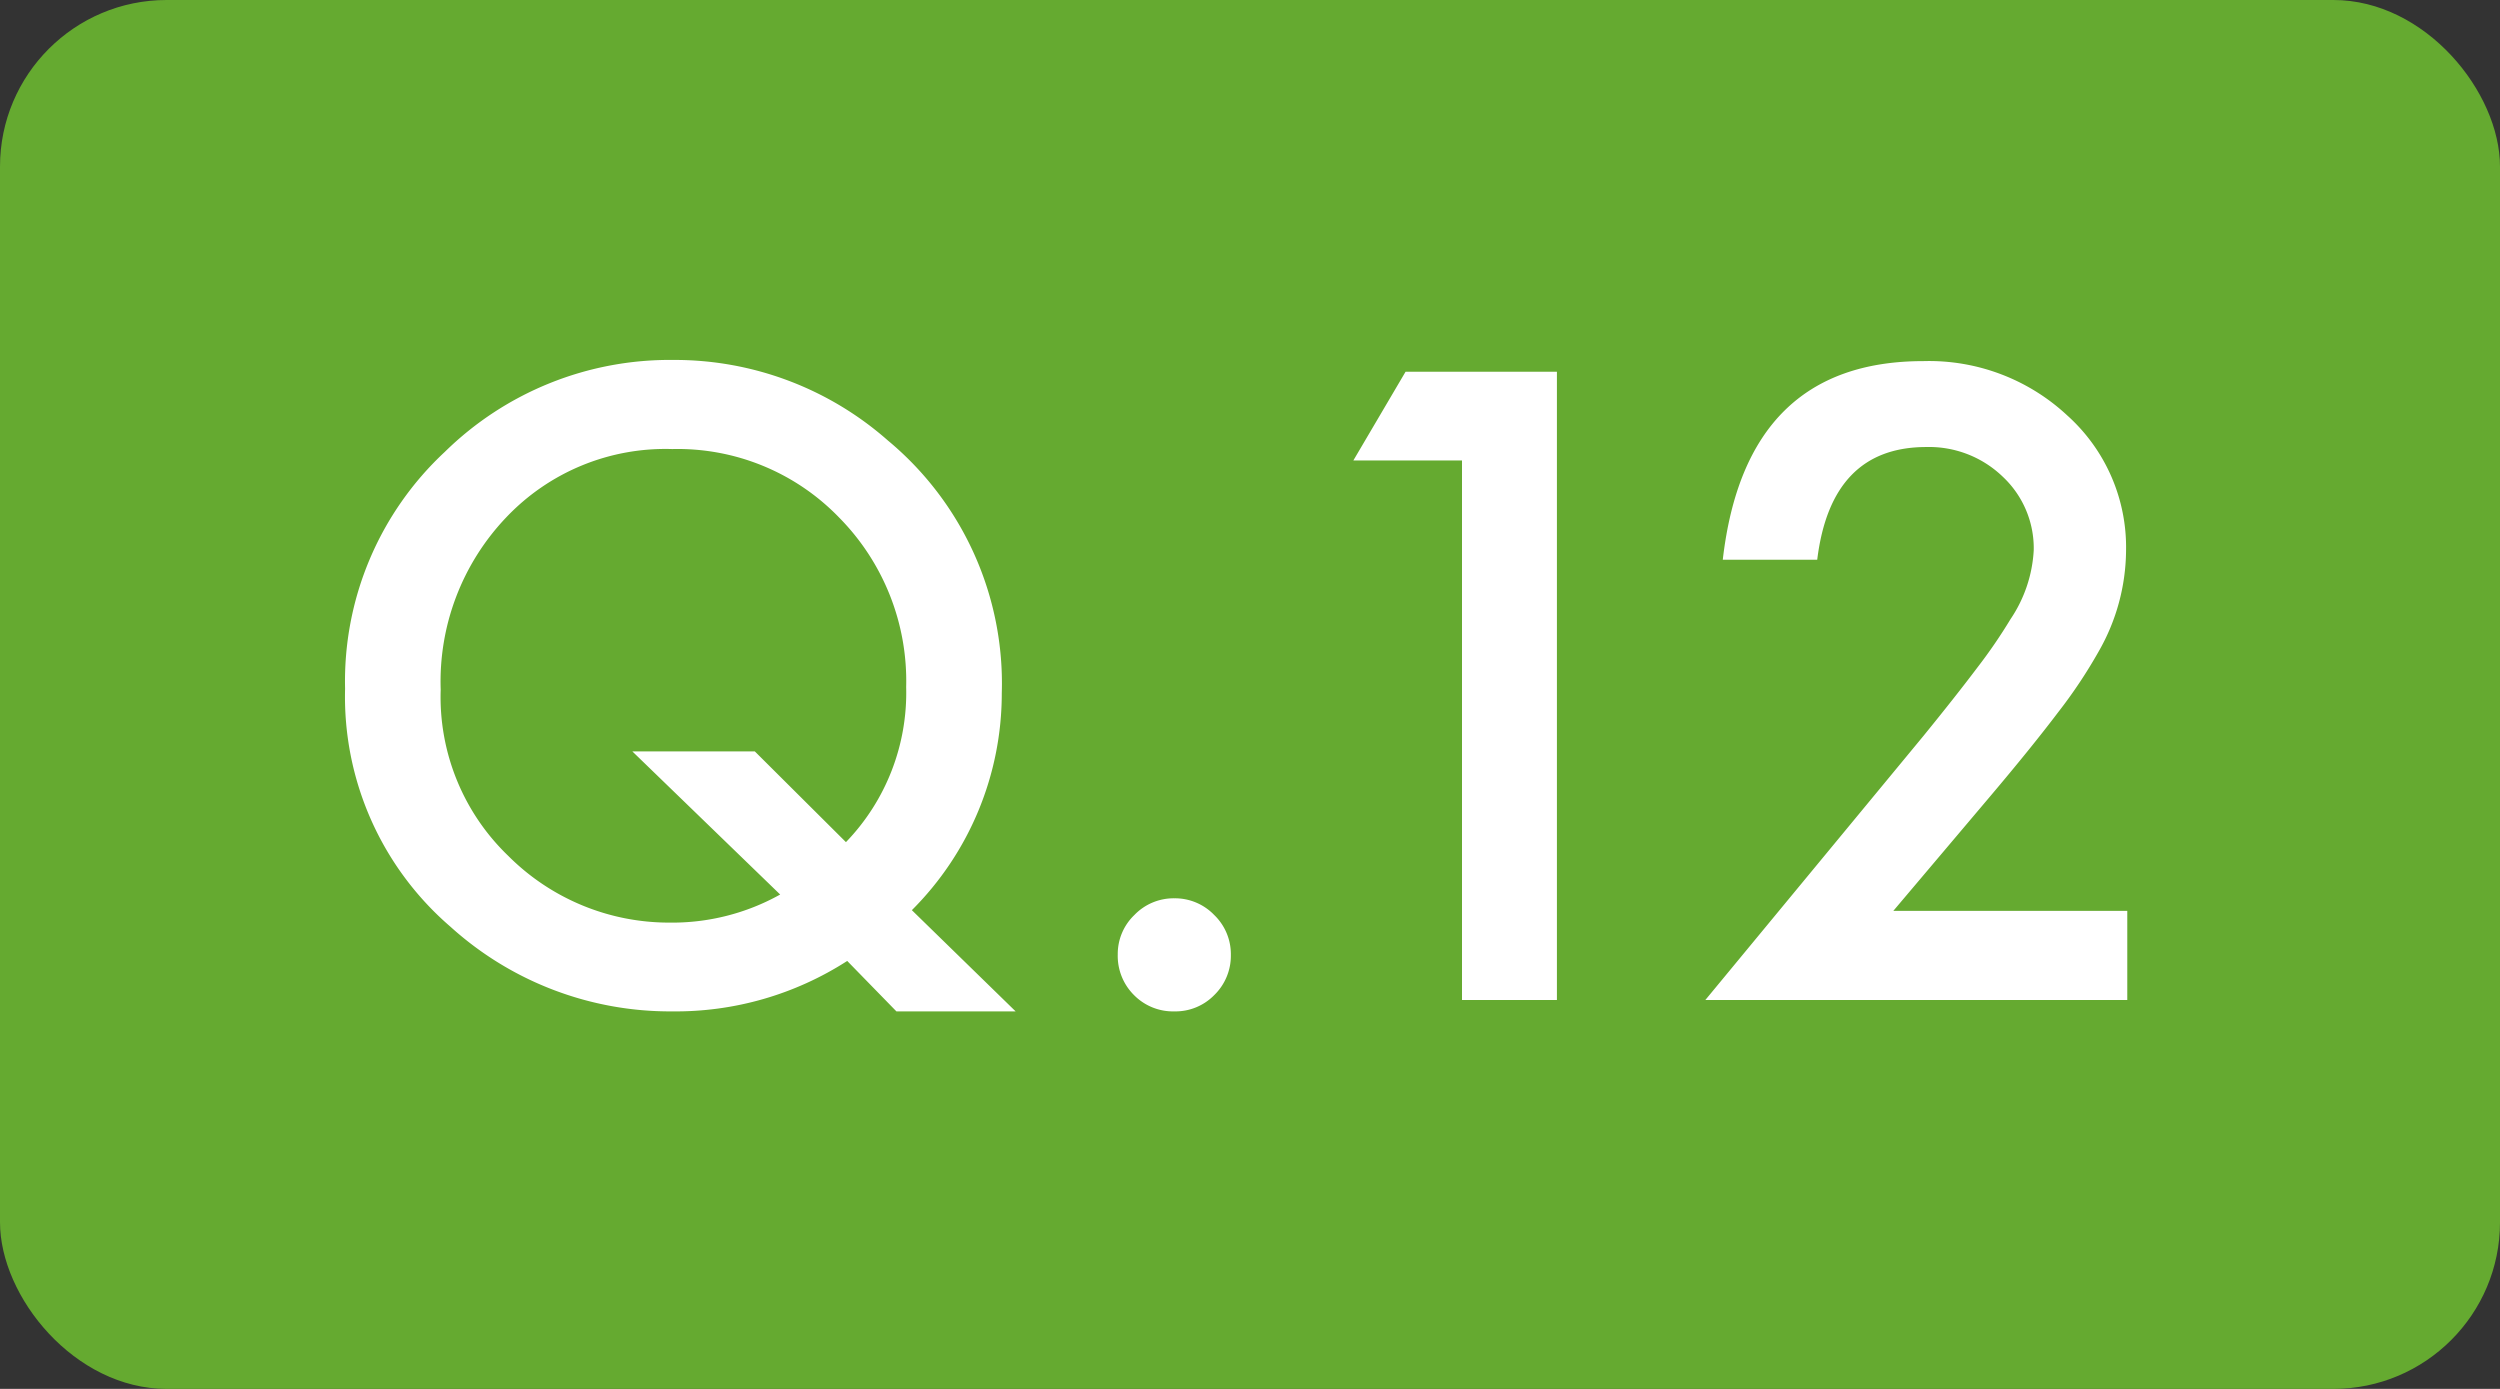
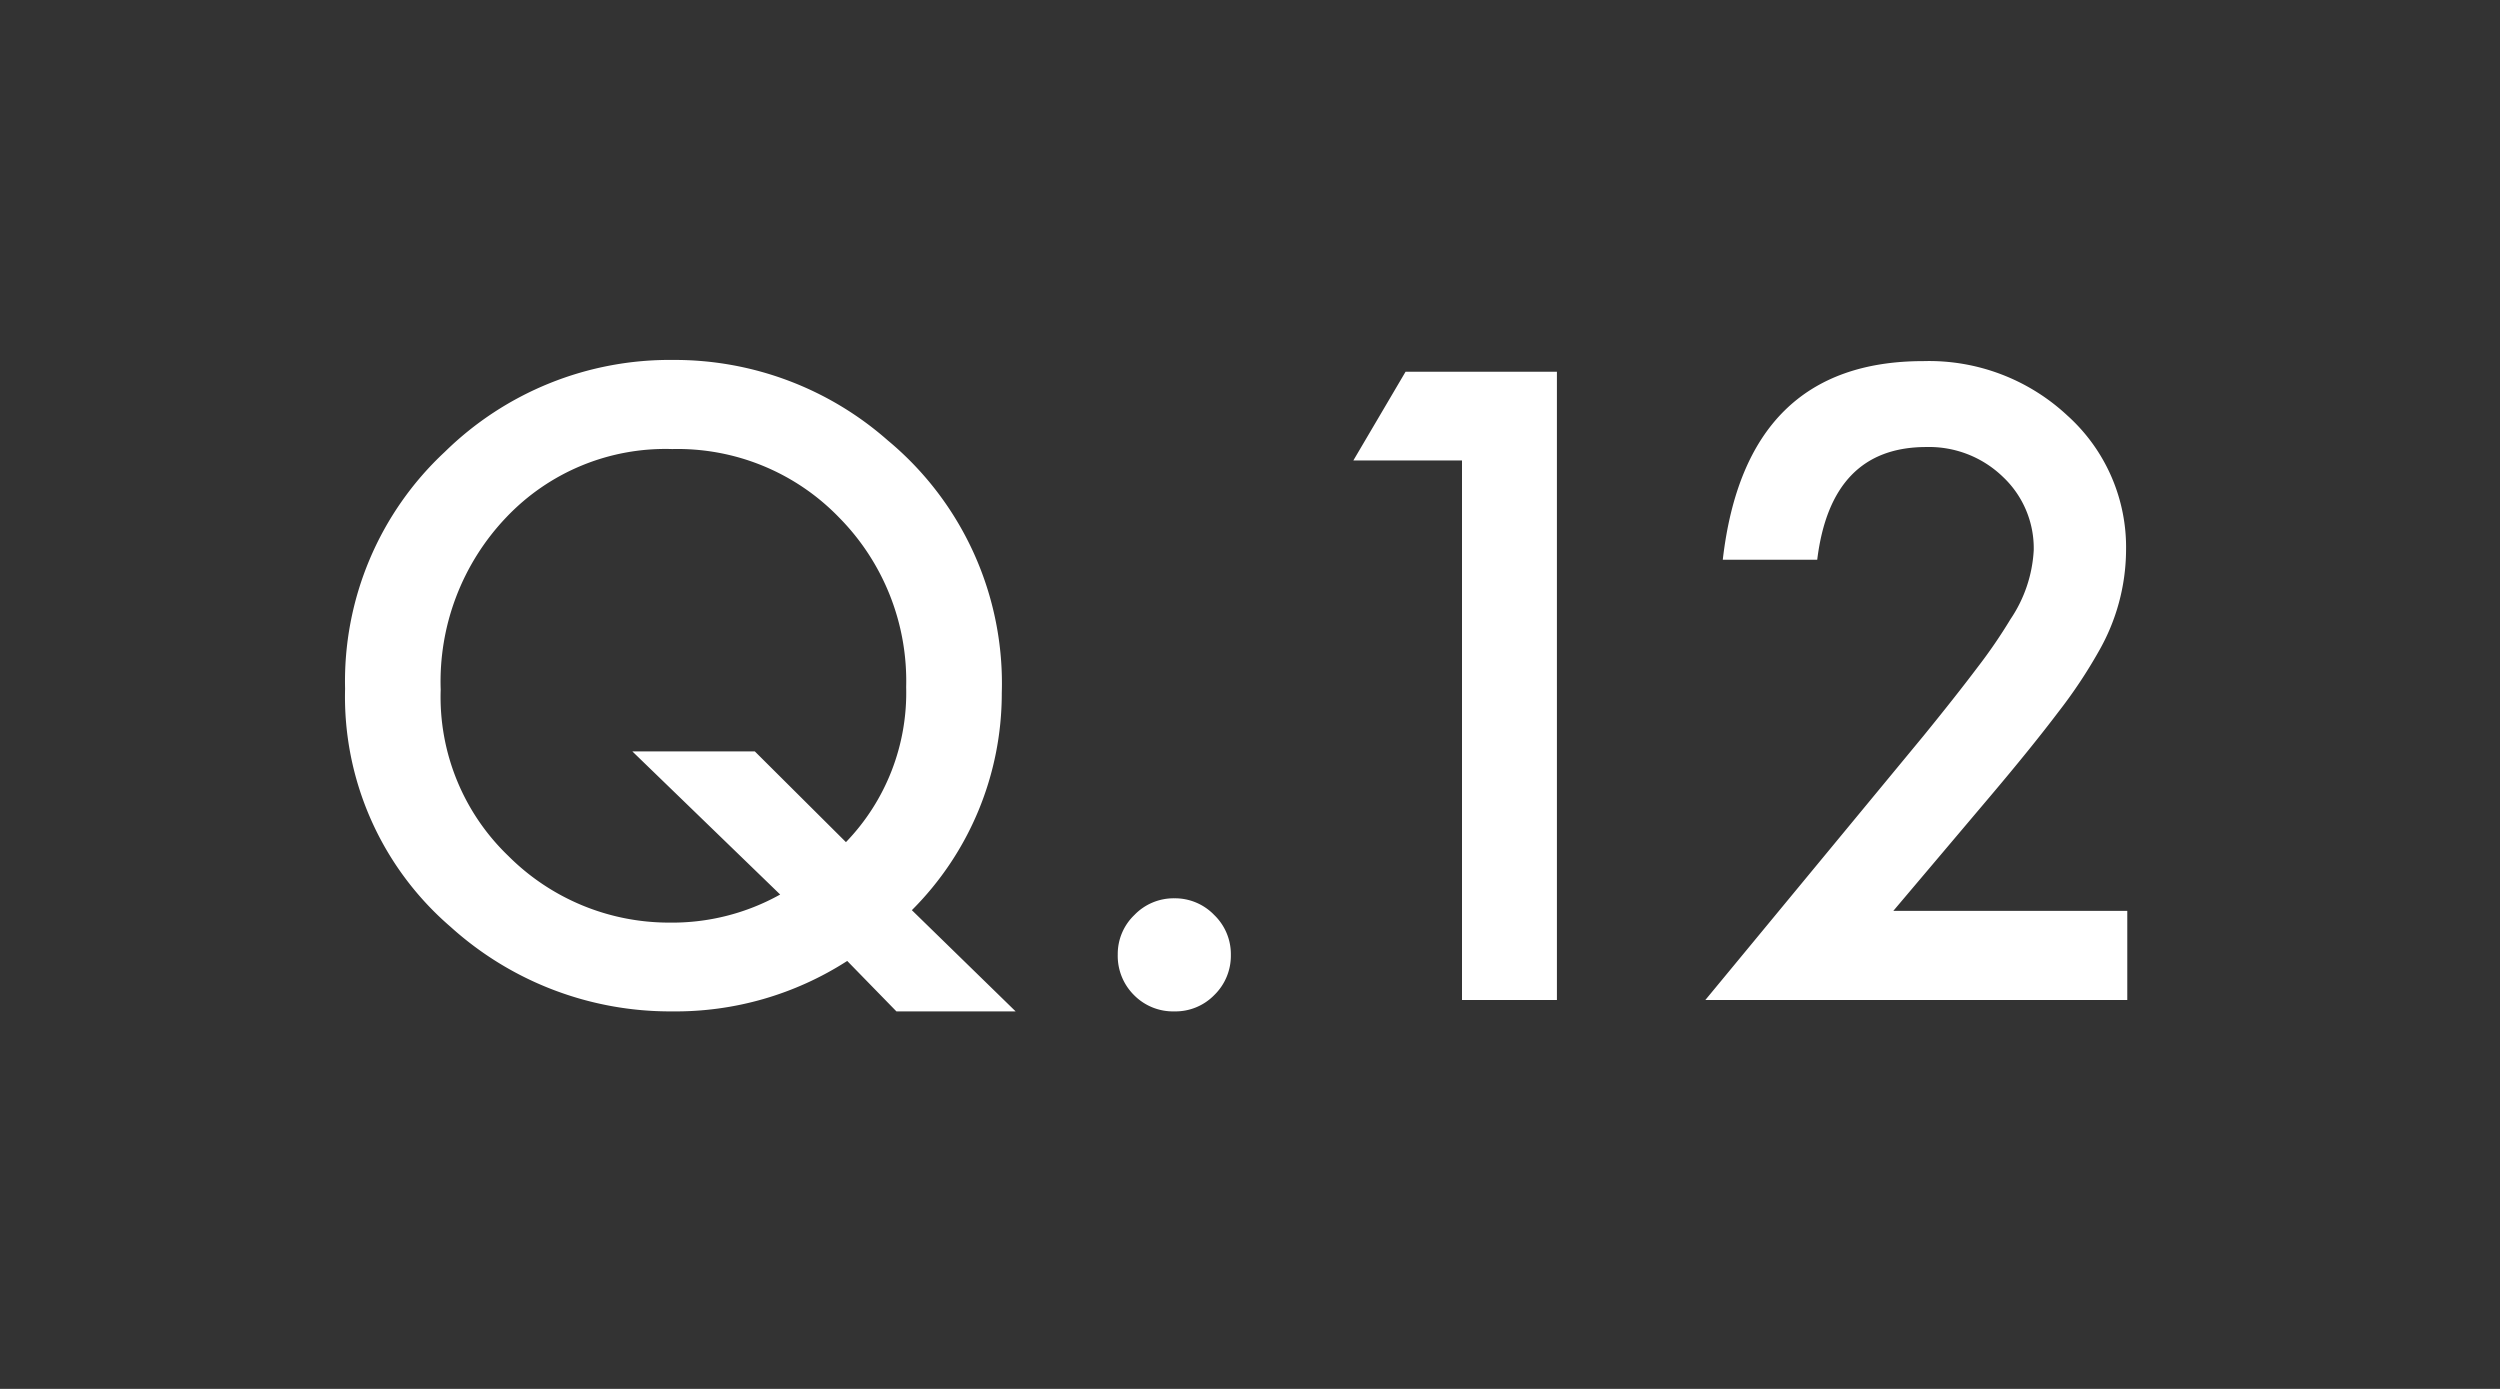
<svg xmlns="http://www.w3.org/2000/svg" id="グループ_494" data-name="グループ 494" width="90" height="50" viewBox="0 0 90 50">
  <rect x="0" y="0" width="90" height="50" fill="#333333" stroke="none" />
-   <rect id="長方形_170" data-name="長方形 170" width="90" height="50" rx="6" fill="#65aa30" />
  <path id="パス_1718" data-name="パス 1718" d="M-8.437.41h-4.292L-14.5-1.406A11.408,11.408,0,0,1-20.8.41a11.784,11.784,0,0,1-7.983-3.047,10.928,10.928,0,0,1-3.794-8.569,11.279,11.279,0,0,1,3.589-8.525,11.558,11.558,0,0,1,8.232-3.311,11.6,11.6,0,0,1,7.72,2.9,11.37,11.37,0,0,1,4.1,9.1,11.028,11.028,0,0,1-3.237,7.808Zm-9.39-9.36,3.281,3.267a7.742,7.742,0,0,0,2.168-5.581,8.373,8.373,0,0,0-2.417-6.108A8.079,8.079,0,0,0-20.8-19.834a7.894,7.894,0,0,0-5.977,2.461,8.565,8.565,0,0,0-2.358,6.2A7.929,7.929,0,0,0-26.7-5.186a8.178,8.178,0,0,0,5.786,2.4,7.98,7.98,0,0,0,4-1.011L-22.236-8.95Zm13.066,7.31a1.942,1.942,0,0,1,.6-1.421,1.959,1.959,0,0,1,1.436-.6,1.959,1.959,0,0,1,1.436.6,1.959,1.959,0,0,1,.6,1.436,1.976,1.976,0,0,1-.6,1.45A1.952,1.952,0,0,1-2.725.41a1.97,1.97,0,0,1-1.45-.586A1.987,1.987,0,0,1-4.761-1.641ZM7.632-19.424H3.721L5.6-22.617h5.449V0H7.632ZM23.159-3.208h8.423V0H16.392l7.852-9.507q1.157-1.421,1.941-2.461a18.707,18.707,0,0,0,1.194-1.743,4.9,4.9,0,0,0,.835-2.476A3.528,3.528,0,0,0,27.1-18.838a3.821,3.821,0,0,0-2.754-1.069q-3.428,0-3.926,4.058h-3.4Q17.842-23,24.243-23a7.3,7.3,0,0,1,5.186,1.963,6.376,6.376,0,0,1,2.109,4.863,7.388,7.388,0,0,1-.981,3.618,17.726,17.726,0,0,1-1.458,2.19q-.959,1.267-2.424,3Z" transform="translate(45 36)" fill="#fff" />
</svg>